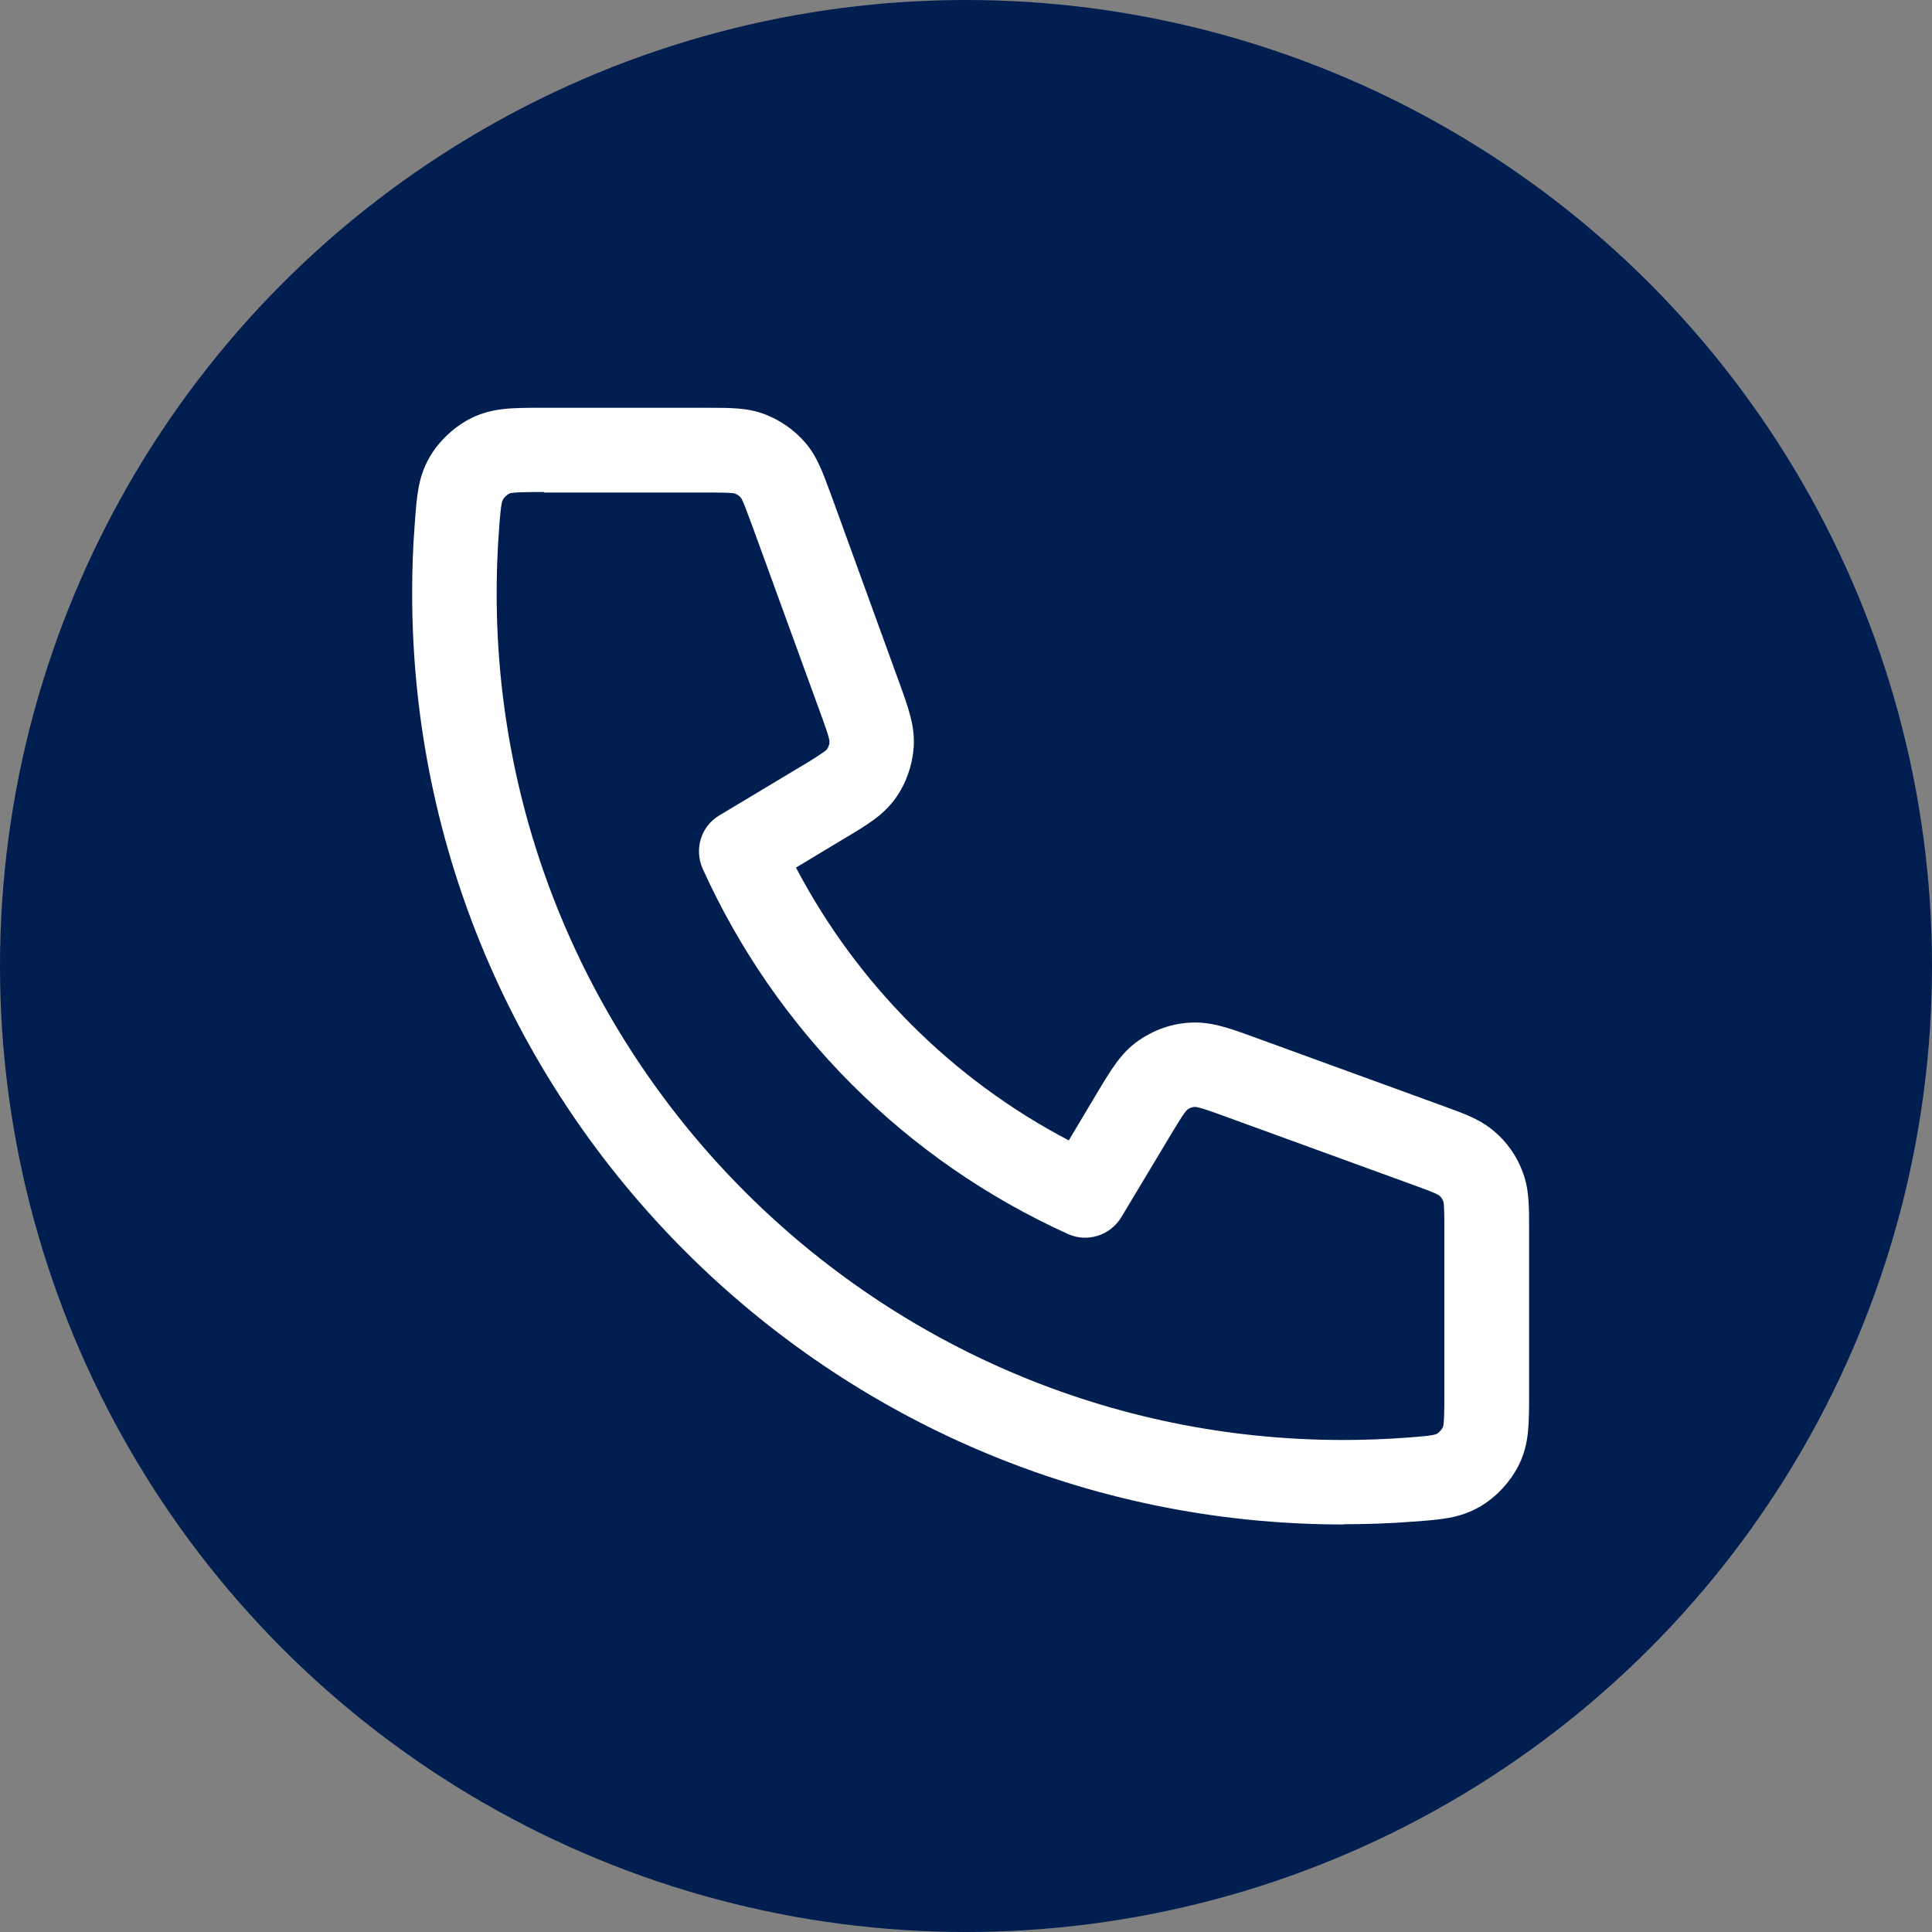
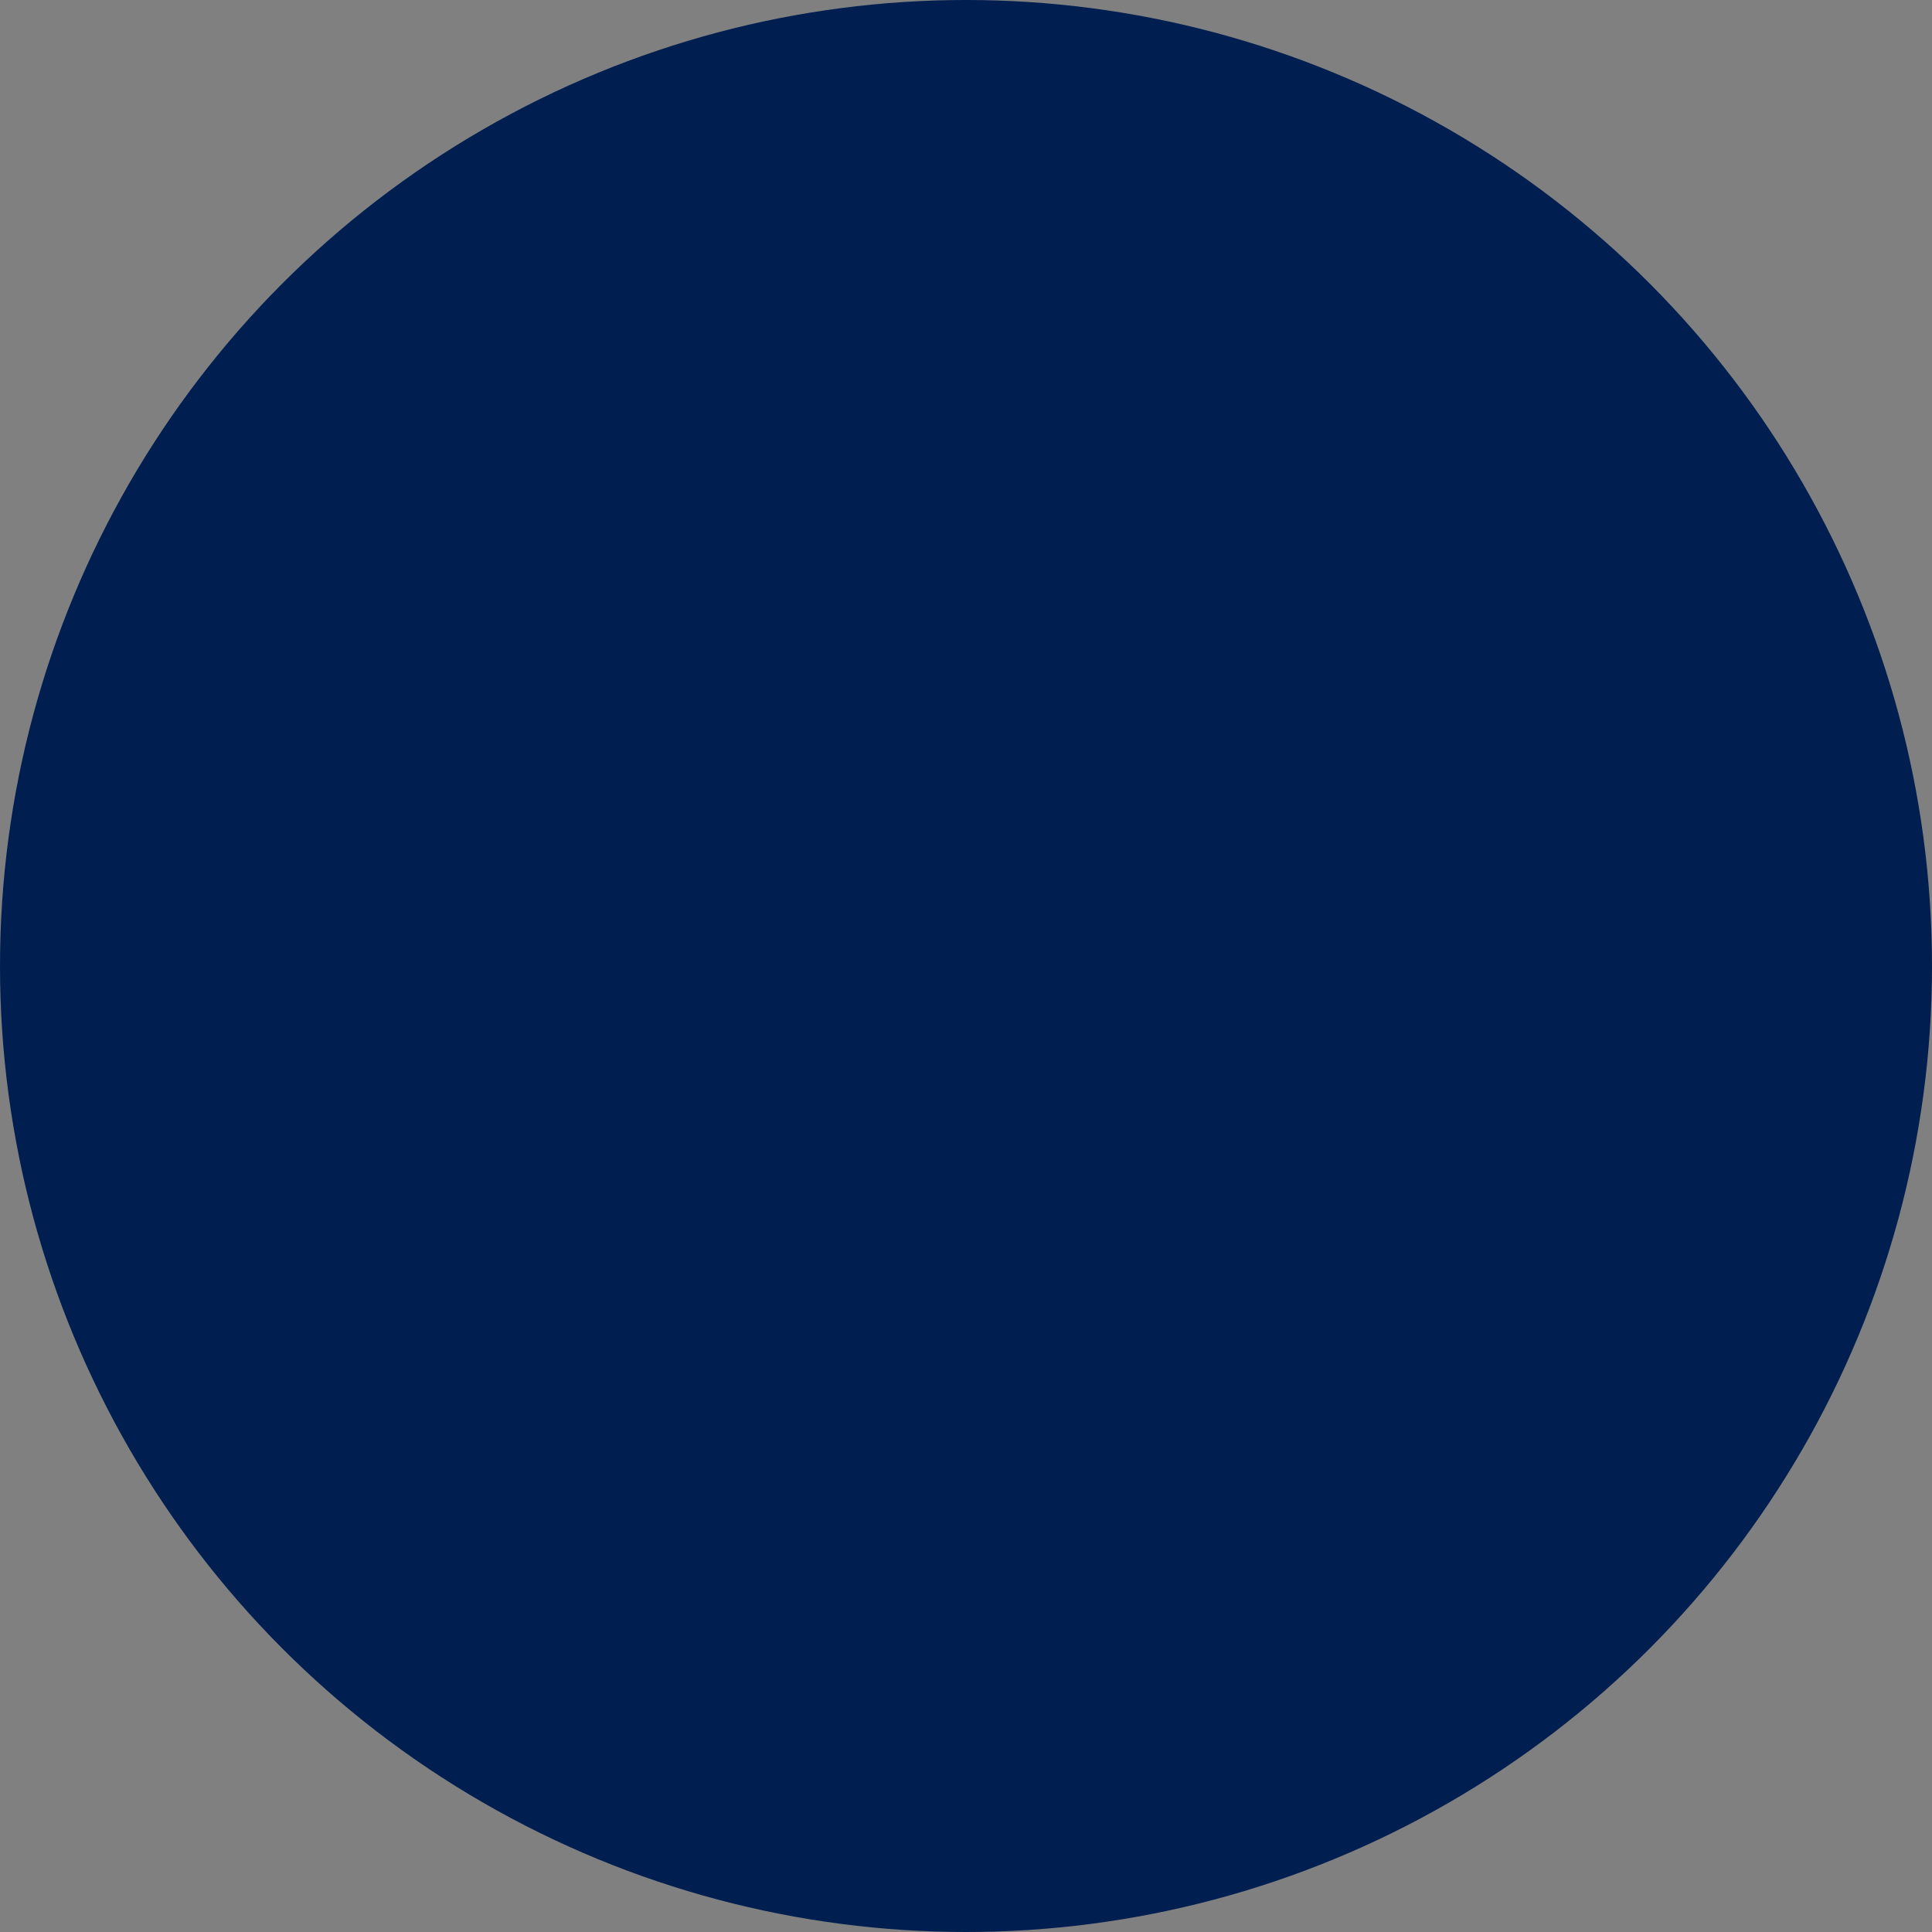
<svg xmlns="http://www.w3.org/2000/svg" id="Ebene_1" version="1.1" viewBox="0 0 75 75">
  <rect x="0" y="0" width="75" height="75" fill="#808080" stroke="none" />
  <defs>
    <style>
      .st0 {
        fill: #fff;
      }

      .st1 {
        fill: #001E50;
      }
    </style>
  </defs>
  <circle class="st1" cx="37.5" cy="37.5" r="37.5" />
-   <path class="st0" d="M52.15,59.18c-19.93,0-36.15-16.22-36.15-36.15,0-.9.03-1.8.1-2.68.08-1.1.13-1.82.57-2.59.37-.65,1-1.23,1.67-1.55.8-.38,1.54-.38,2.78-.38h6.27c1.03,0,1.65,0,2.32.26.59.23,1.12.6,1.53,1.07.47.54.68,1.12,1.03,2.07l2.6,7.16c.41,1.12.65,1.8.6,2.61-.05.71-.29,1.4-.7,1.98-.47.66-1.08,1.03-2.11,1.64l-1.76,1.06c2.38,4.53,6.07,8.22,10.59,10.59l1.05-1.76c.61-1.02.98-1.64,1.65-2.11.59-.41,1.27-.66,1.99-.7.82-.05,1.49.19,2.61.6l7.14,2.6c.97.35,1.55.56,2.1,1.04.48.41.85.94,1.07,1.53.26.67.26,1.29.26,2.32v6.27c0,1.23,0,1.98-.38,2.77-.32.67-.9,1.3-1.55,1.67-.77.44-1.49.49-2.58.57-.89.07-1.79.1-2.69.1ZM21.12,19.1c-.57,0-1.23,0-1.35.06-.08.04-.21.16-.25.24-.07.12-.11.64-.15,1.19-.06.8-.09,1.62-.09,2.44,0,18.12,14.74,32.87,32.86,32.87.82,0,1.64-.03,2.44-.09.56-.04,1.08-.08,1.2-.15.08-.04.19-.17.23-.25.06-.12.06-.77.06-1.35v-6.27c0-.5,0-1.02-.04-1.15-.03-.09-.09-.17-.16-.23-.1-.08-.59-.26-1.06-.43l-7.14-2.6c-.55-.2-1.12-.41-1.28-.41-.1,0-.21.04-.3.11-.12.1-.43.62-.73,1.12l-1.83,3.05c-.43.71-1.32,1-2.08.65-6.29-2.85-11.32-7.88-14.17-14.17-.34-.76-.07-1.66.65-2.08l3.05-1.83c.51-.3,1.02-.62,1.12-.73.06-.09.1-.19.1-.3,0-.15-.21-.72-.41-1.27l-2.6-7.14c-.18-.48-.35-.96-.43-1.06-.06-.07-.14-.13-.23-.16-.12-.04-.64-.04-1.14-.04h-6.27Z" />
</svg>